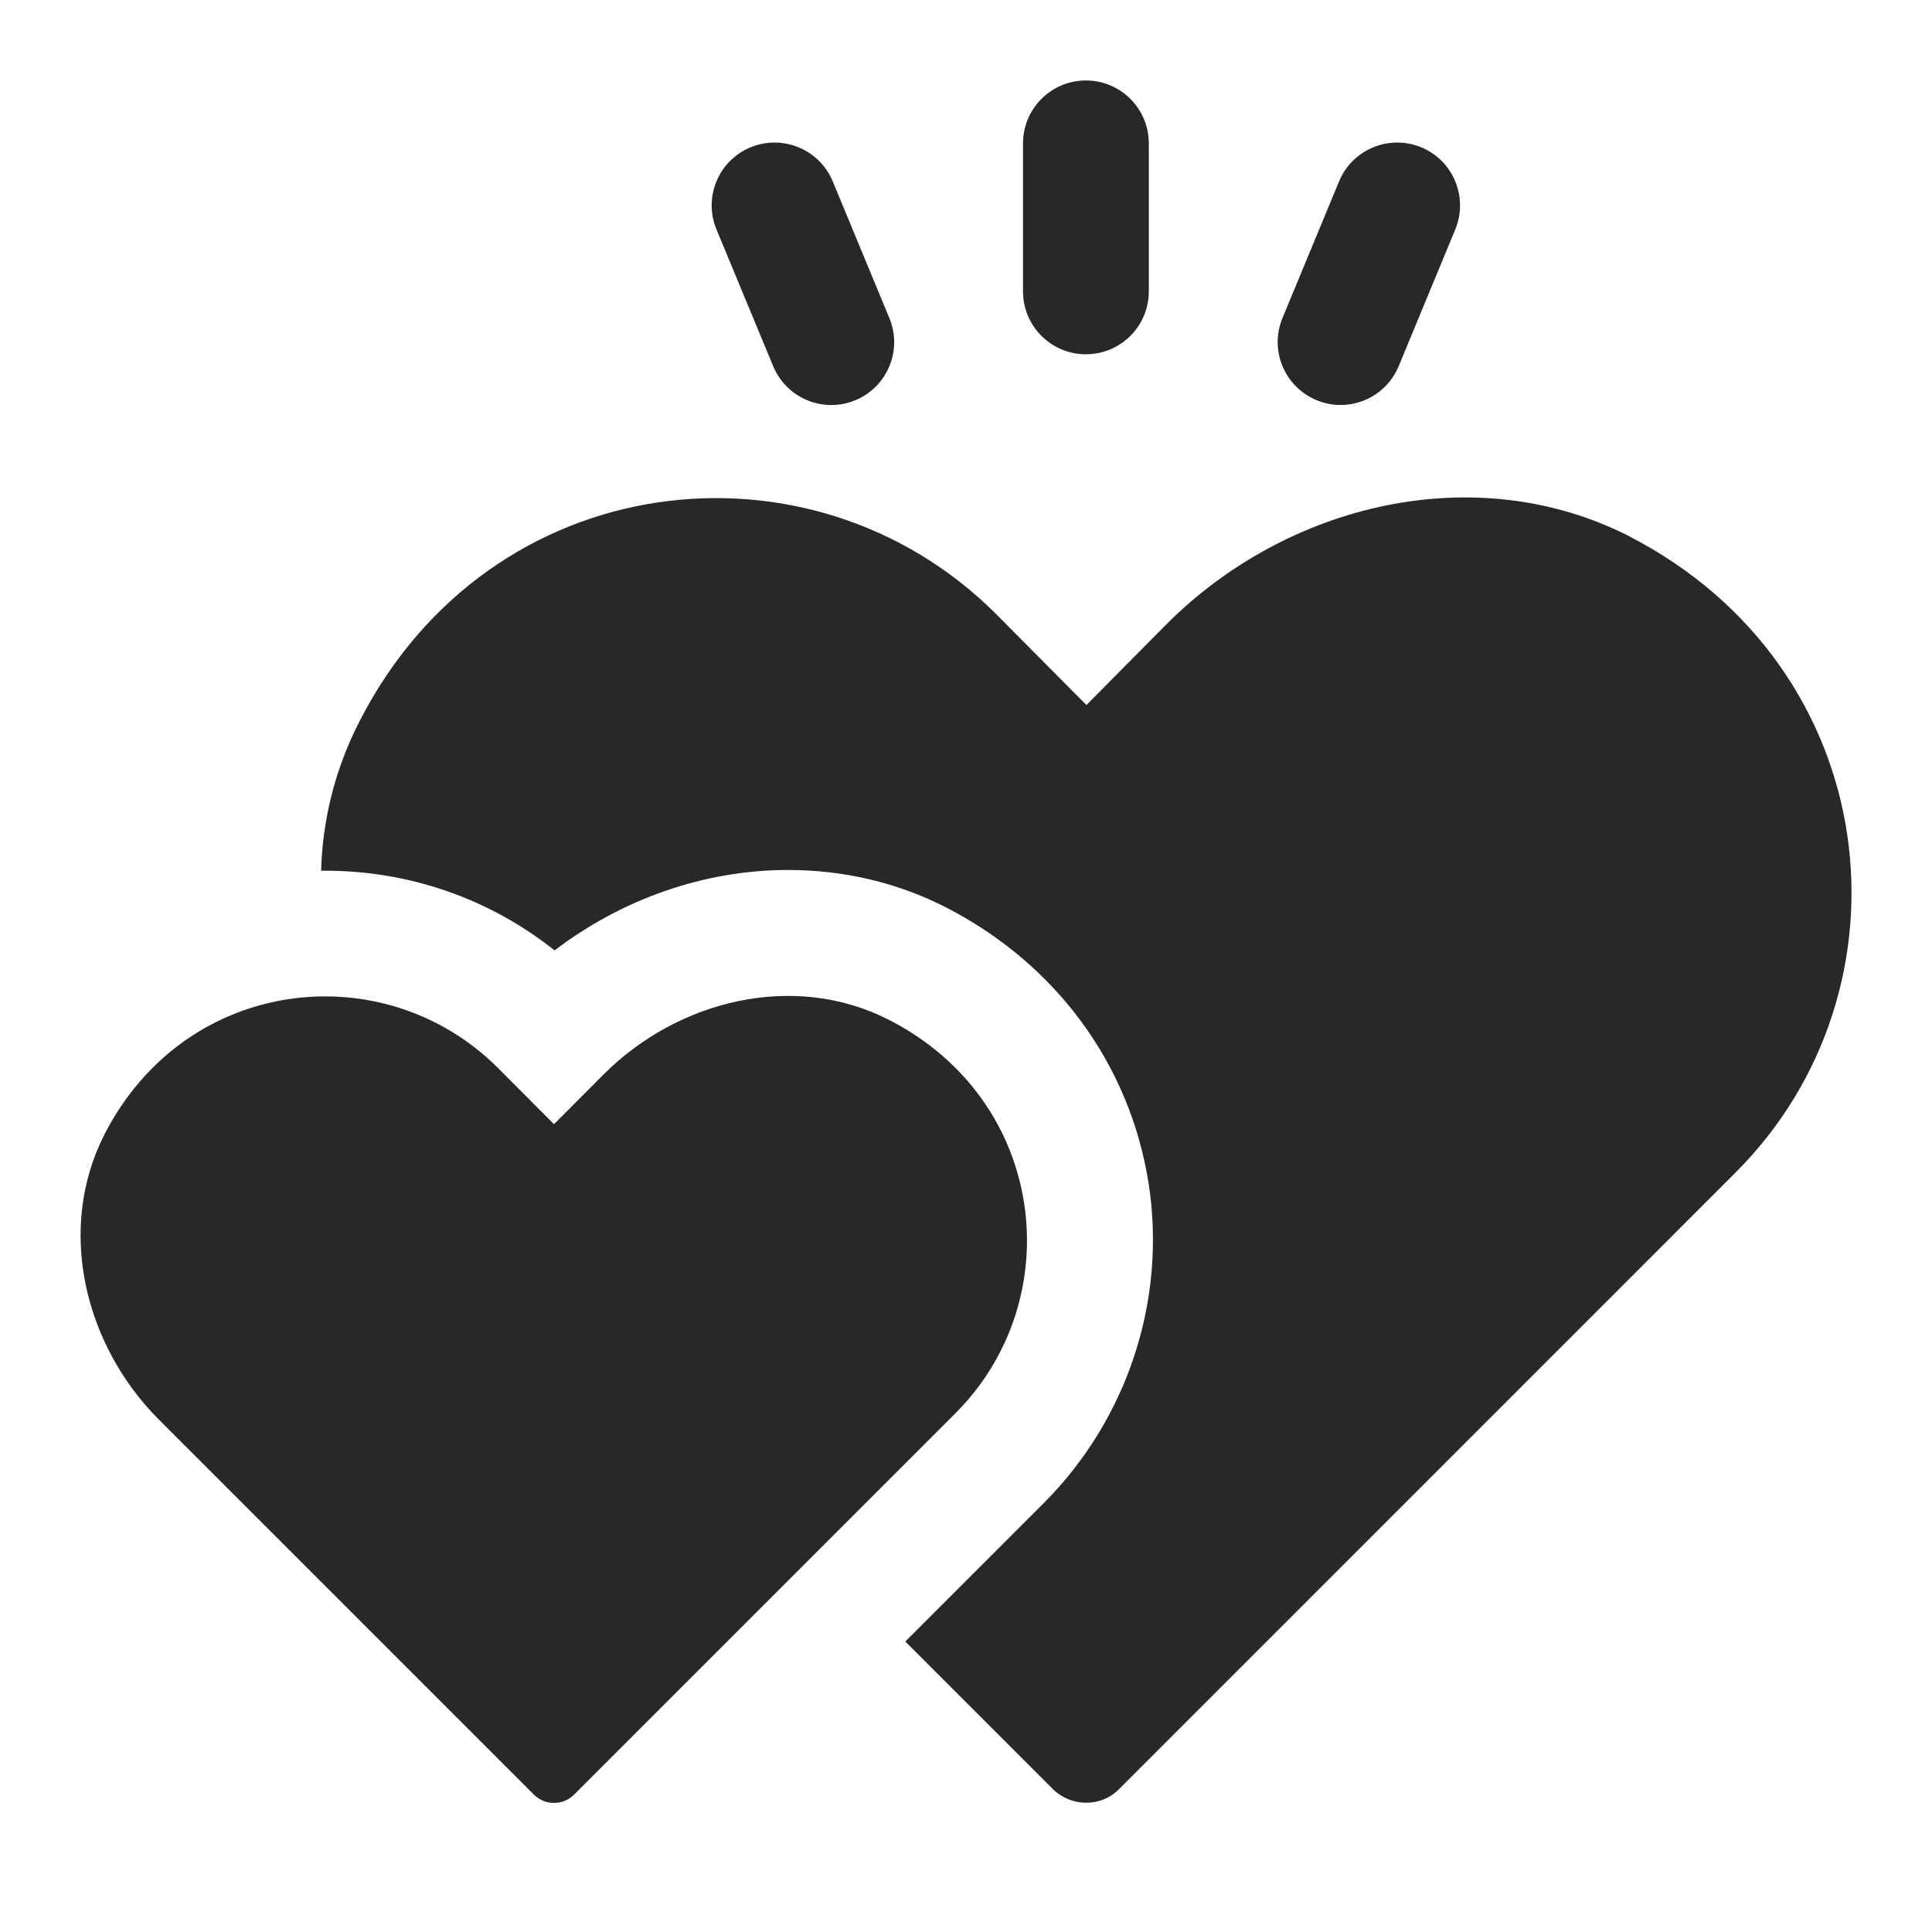
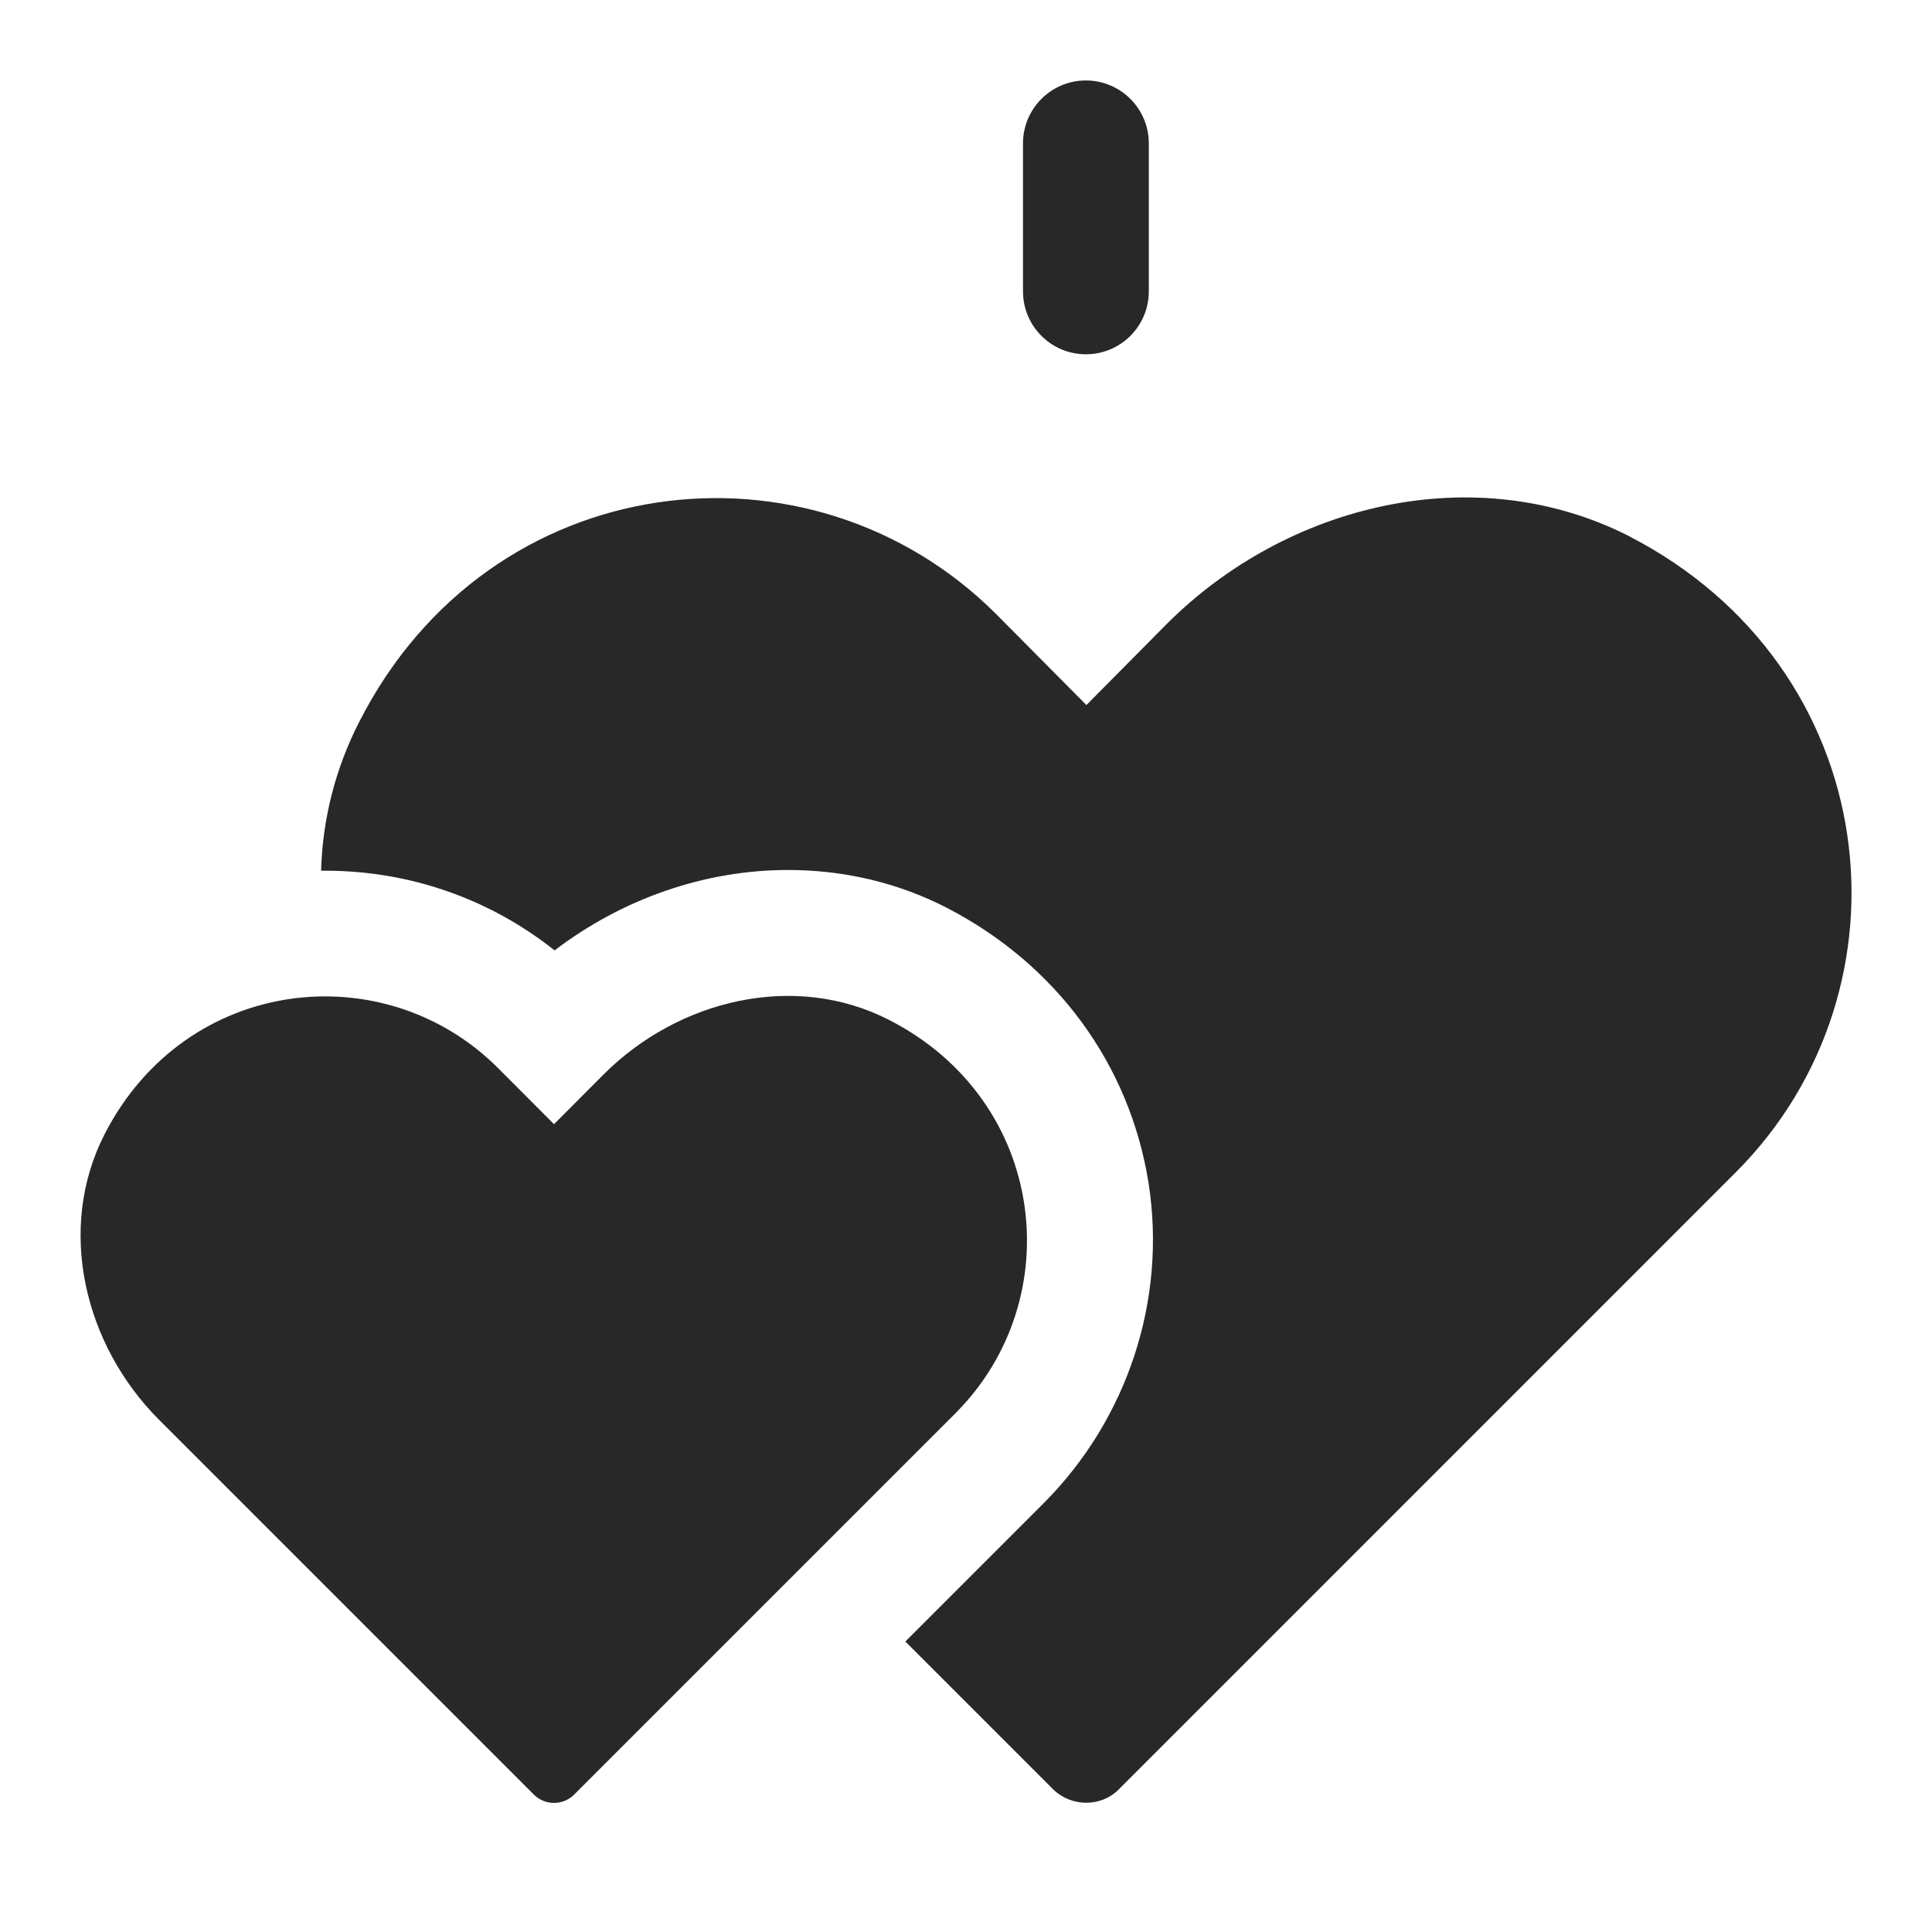
<svg xmlns="http://www.w3.org/2000/svg" width="40" height="40" viewBox="0 0 40 40" fill="none">
  <path d="M33.72 11.096C30.551 9.491 26.659 10.416 24.156 12.919L22.493 14.597L20.612 12.702C16.791 8.896 10.151 9.635 7.445 14.931C6.938 15.915 6.677 16.971 6.648 18.027H6.736C8.473 18.027 10.136 18.606 11.482 19.677C12.886 18.606 14.593 18.012 16.315 18.012C17.473 18.012 18.586 18.273 19.599 18.793C21.869 19.965 23.389 22.035 23.78 24.494C24.157 26.911 23.346 29.37 21.624 31.106L18.744 33.986L21.811 37.053C22.188 37.414 22.795 37.414 23.157 37.053L35.932 24.277C39.753 20.458 39.014 13.816 33.719 11.097L33.72 11.096Z" fill="#282828" />
  <path d="M19.782 29.26L11.887 37.155C11.656 37.385 11.284 37.385 11.053 37.155L3.291 29.393C1.74 27.841 1.166 25.435 2.165 23.483C3.843 20.209 7.949 19.754 10.307 22.109L11.47 23.275L12.499 22.243C14.051 20.692 16.457 20.116 18.409 21.117C21.682 22.795 22.139 26.901 19.782 29.259L19.782 29.26Z" fill="#282828" />
-   <path d="M17.21 8.386C16.699 8.386 16.215 8.082 16.007 7.58L14.834 4.75C14.558 4.087 14.875 3.324 15.538 3.05C16.202 2.777 16.965 3.09 17.241 3.755L18.413 6.585C18.689 7.249 18.373 8.012 17.709 8.286C17.547 8.354 17.378 8.386 17.212 8.386L17.21 8.386Z" fill="#282828" />
  <path d="M22.482 7.335C21.763 7.335 21.18 6.752 21.18 6.032V2.969C21.18 2.25 21.763 1.666 22.482 1.666C23.202 1.666 23.785 2.25 23.785 2.969V6.032C23.785 6.752 23.202 7.335 22.482 7.335Z" fill="#282828" />
-   <path d="M27.755 8.385C27.59 8.385 27.421 8.352 27.258 8.285C26.593 8.009 26.278 7.248 26.552 6.585L27.724 3.755C28 3.09 28.761 2.778 29.424 3.049C30.089 3.325 30.404 4.086 30.13 4.75L28.959 7.58C28.75 8.082 28.267 8.385 27.755 8.385Z" fill="#282828" />
</svg>